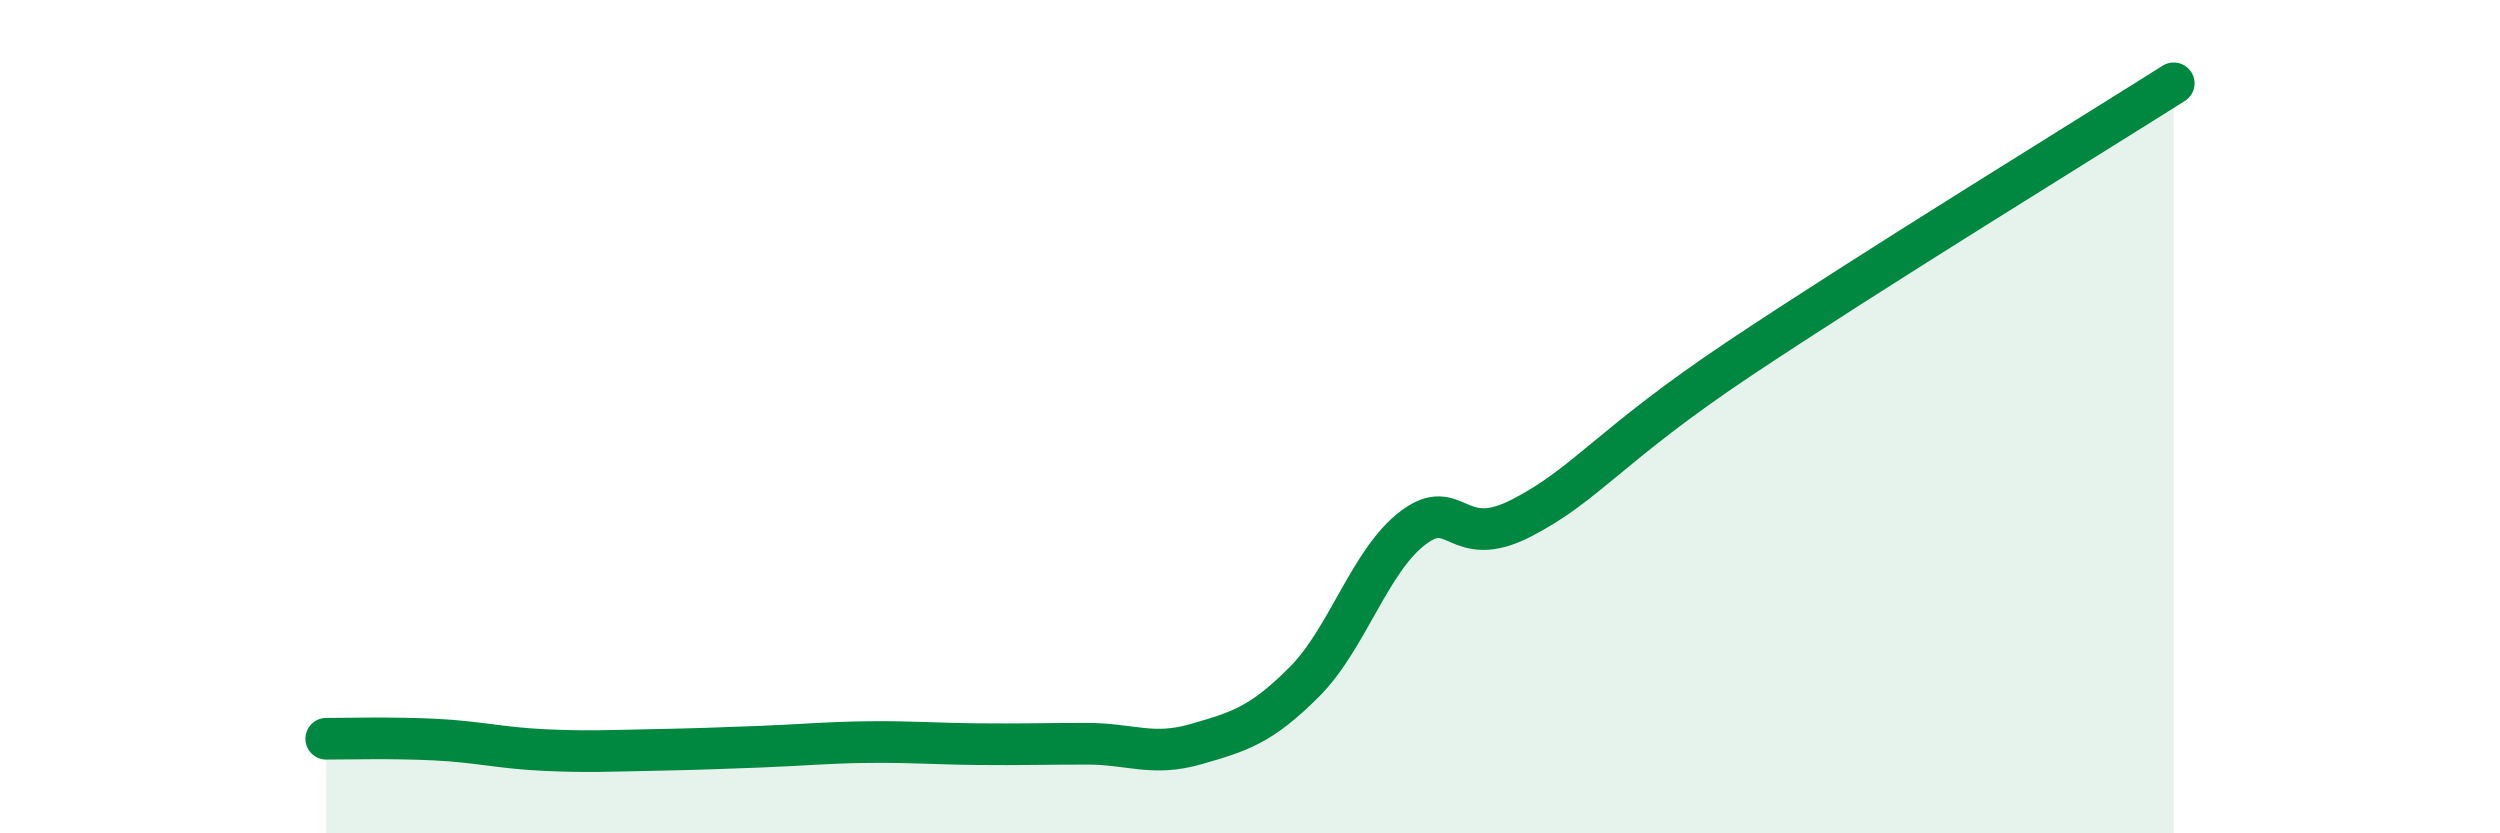
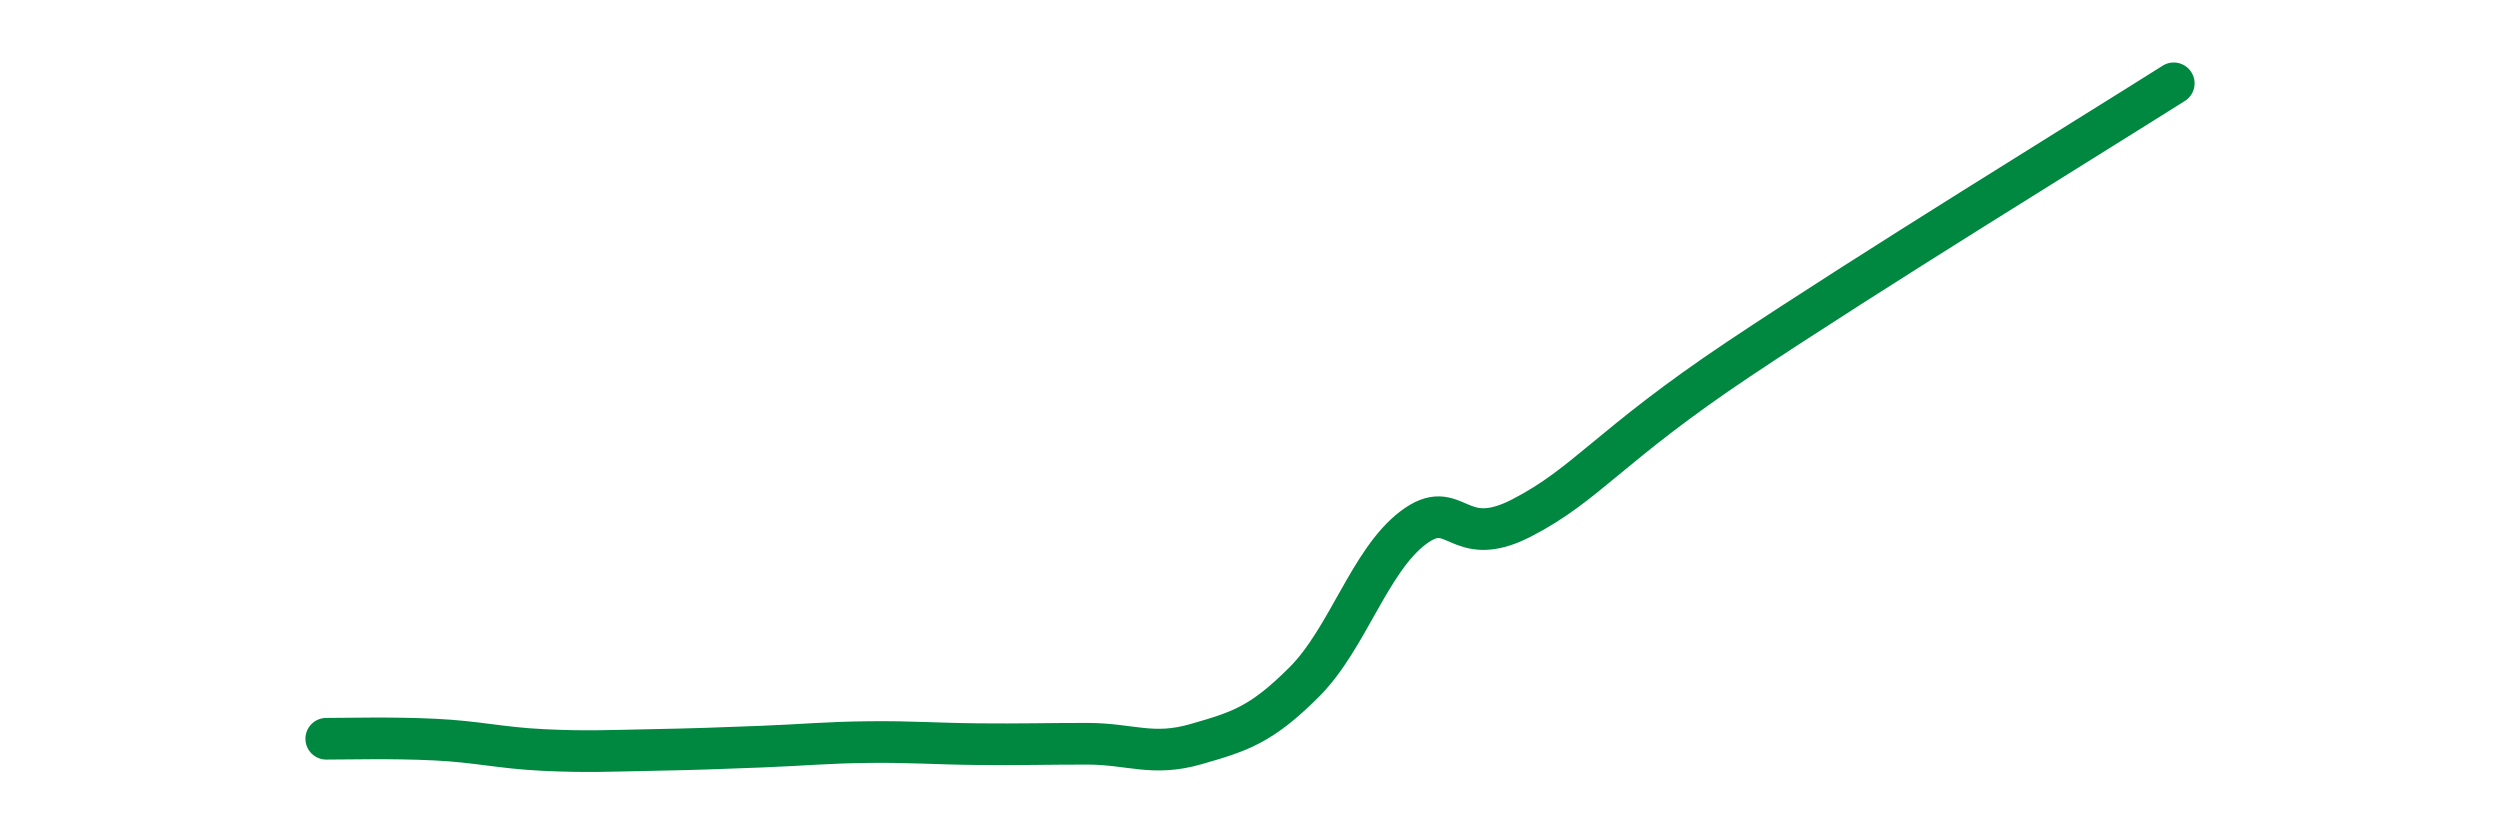
<svg xmlns="http://www.w3.org/2000/svg" width="60" height="20" viewBox="0 0 60 20">
-   <path d="M 7.83,17.73 C 8.35,17.73 9.39,17.7 10.43,17.75 C 11.47,17.8 12,17.95 13.04,18 C 14.08,18.05 14.61,18.02 15.65,18 C 16.69,17.98 17.22,17.96 18.26,17.92 C 19.3,17.88 19.83,17.82 20.87,17.81 C 21.91,17.8 22.44,17.85 23.48,17.86 C 24.52,17.87 25.05,17.85 26.09,17.85 C 27.13,17.85 27.66,18.16 28.7,17.86 C 29.74,17.56 30.26,17.41 31.3,16.37 C 32.34,15.33 32.87,13.46 33.91,12.67 C 34.95,11.88 34.95,13.24 36.52,12.43 C 38.09,11.62 38.61,10.7 41.74,8.61 C 44.87,6.52 50.08,3.32 52.17,2L52.17 20L7.83 20Z" fill="#008740" opacity="0.1" stroke-linecap="round" stroke-linejoin="round" />
  <path d="M 7.83,17.73 C 8.35,17.73 9.39,17.7 10.43,17.75 C 11.47,17.8 12,17.95 13.04,18 C 14.08,18.05 14.61,18.02 15.65,18 C 16.69,17.98 17.22,17.96 18.26,17.92 C 19.3,17.88 19.83,17.82 20.87,17.81 C 21.91,17.8 22.44,17.85 23.48,17.86 C 24.52,17.87 25.05,17.85 26.09,17.85 C 27.13,17.85 27.66,18.16 28.7,17.86 C 29.74,17.56 30.26,17.41 31.3,16.37 C 32.34,15.33 32.87,13.46 33.91,12.67 C 34.95,11.88 34.95,13.24 36.52,12.43 C 38.09,11.62 38.61,10.7 41.74,8.61 C 44.87,6.52 50.08,3.32 52.17,2" stroke="#008740" stroke-width="1" fill="none" stroke-linecap="round" stroke-linejoin="round" />
</svg>